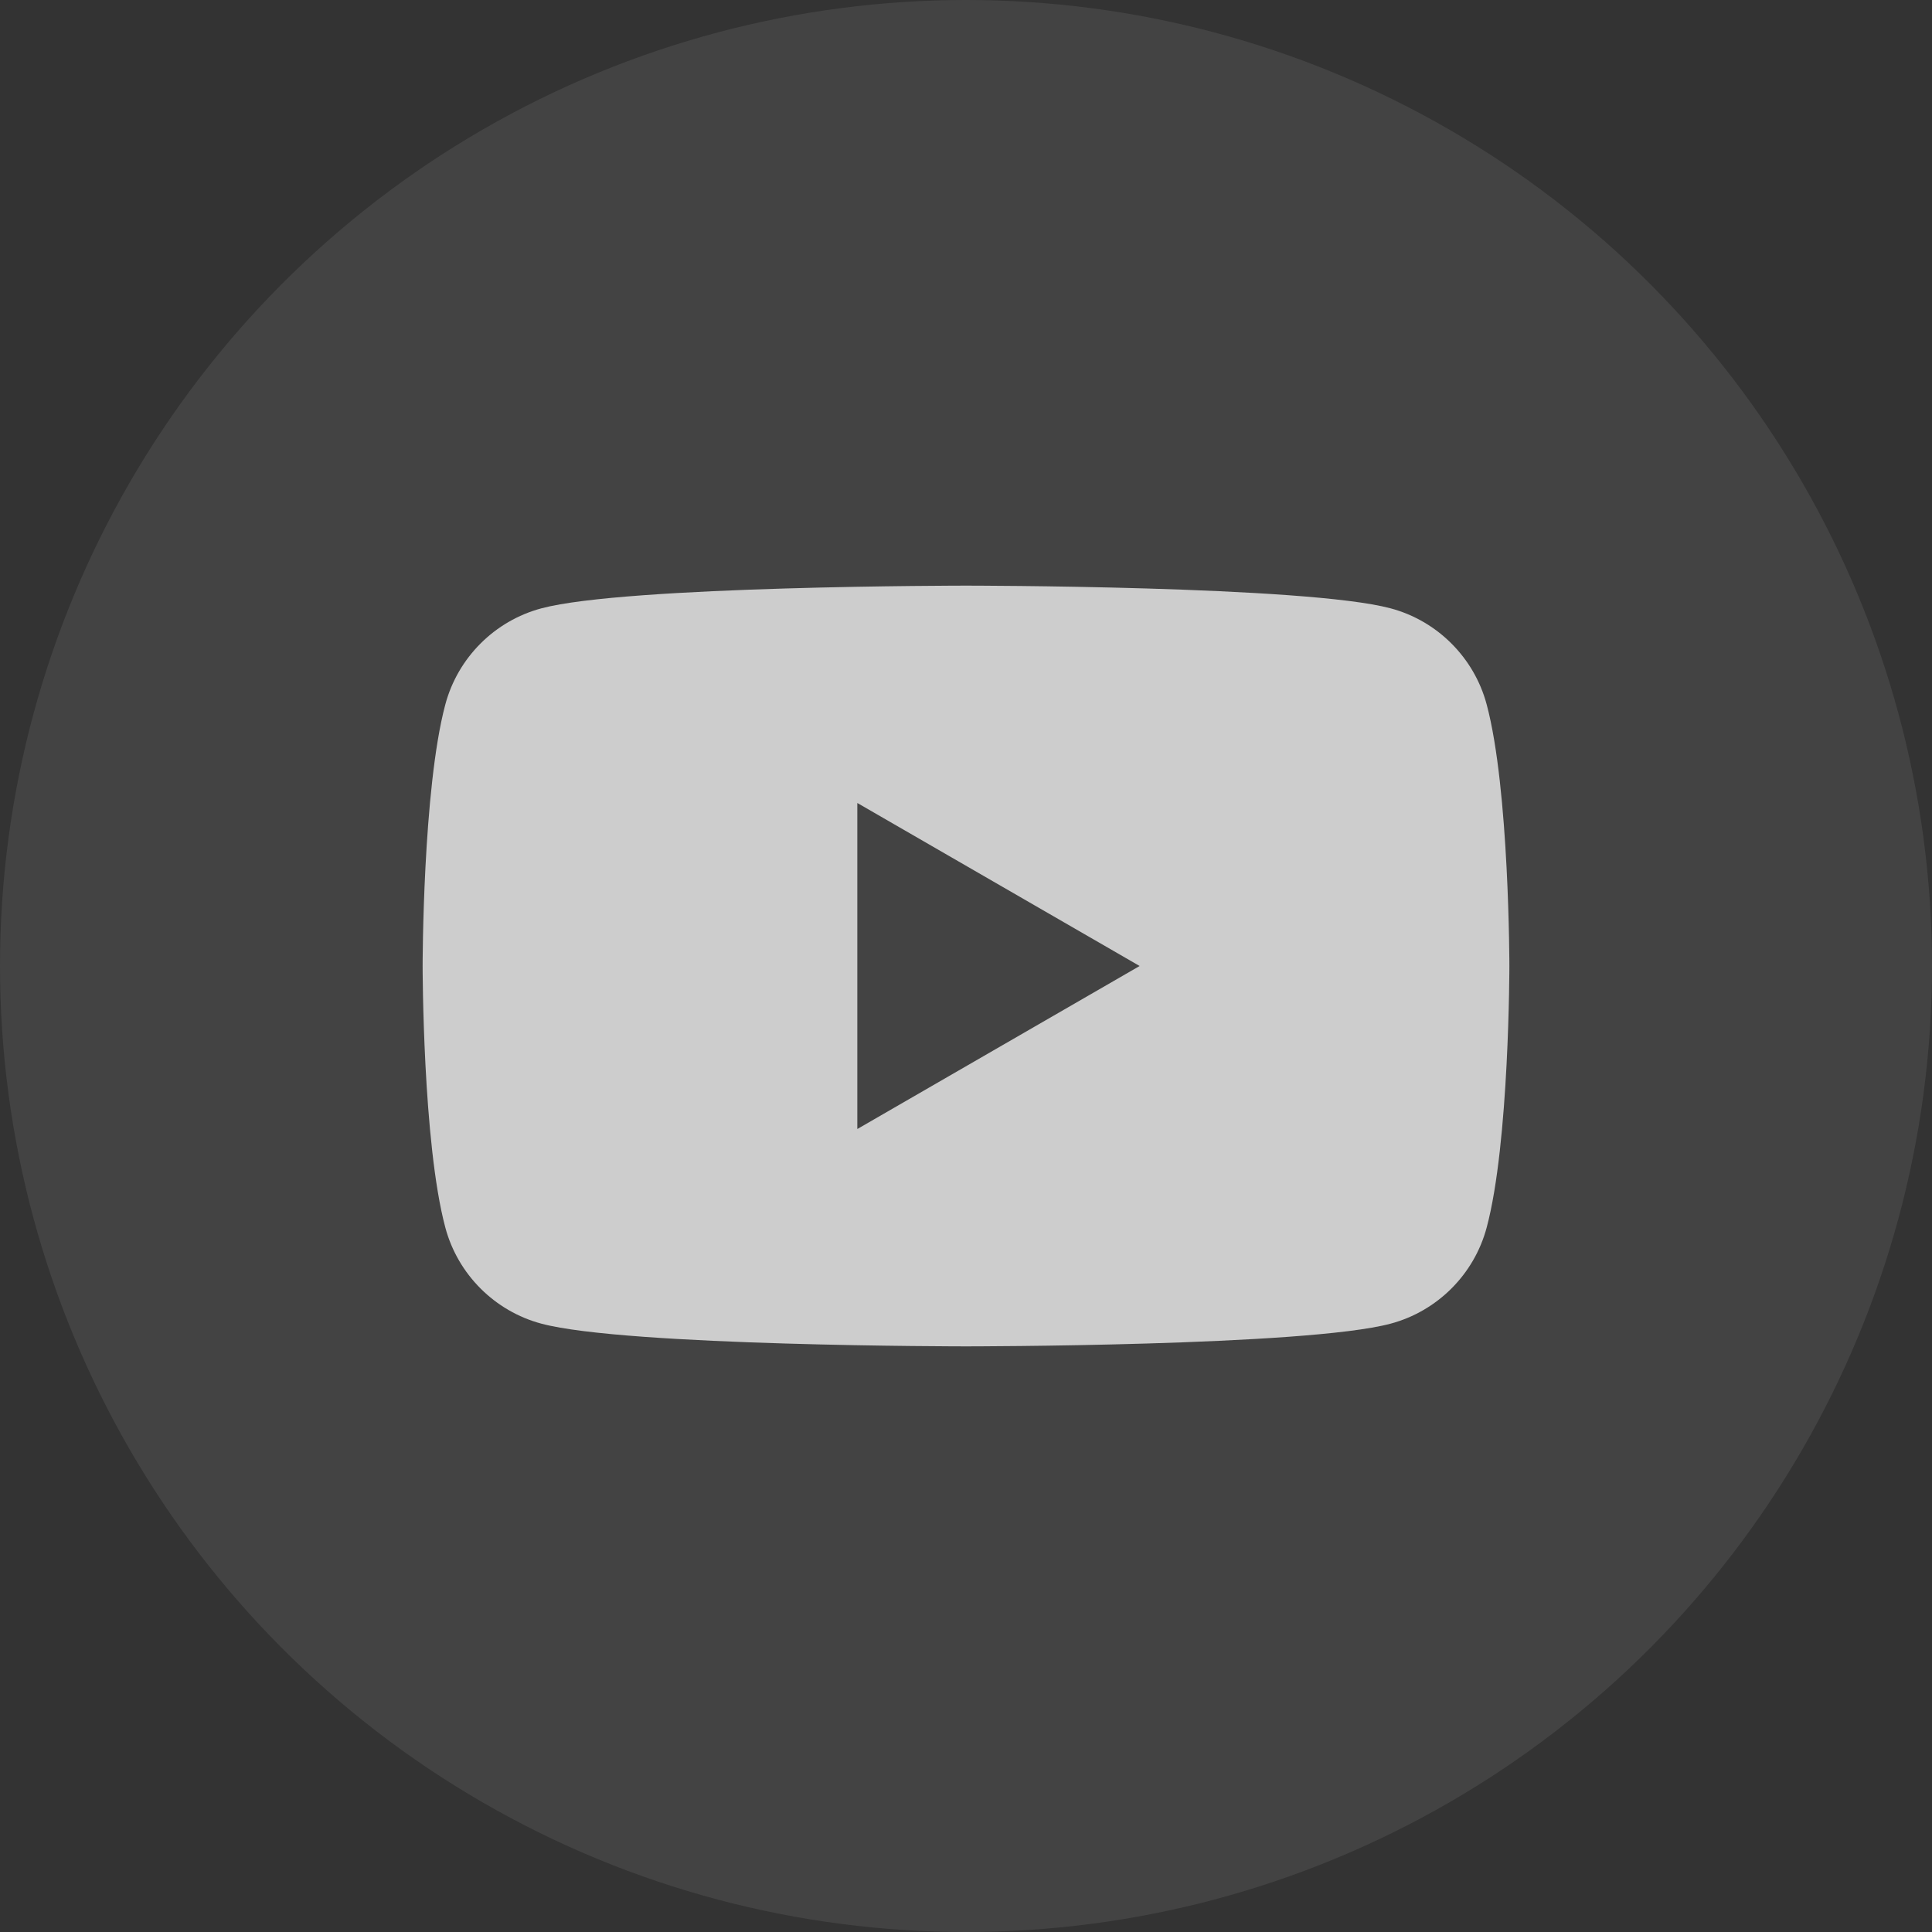
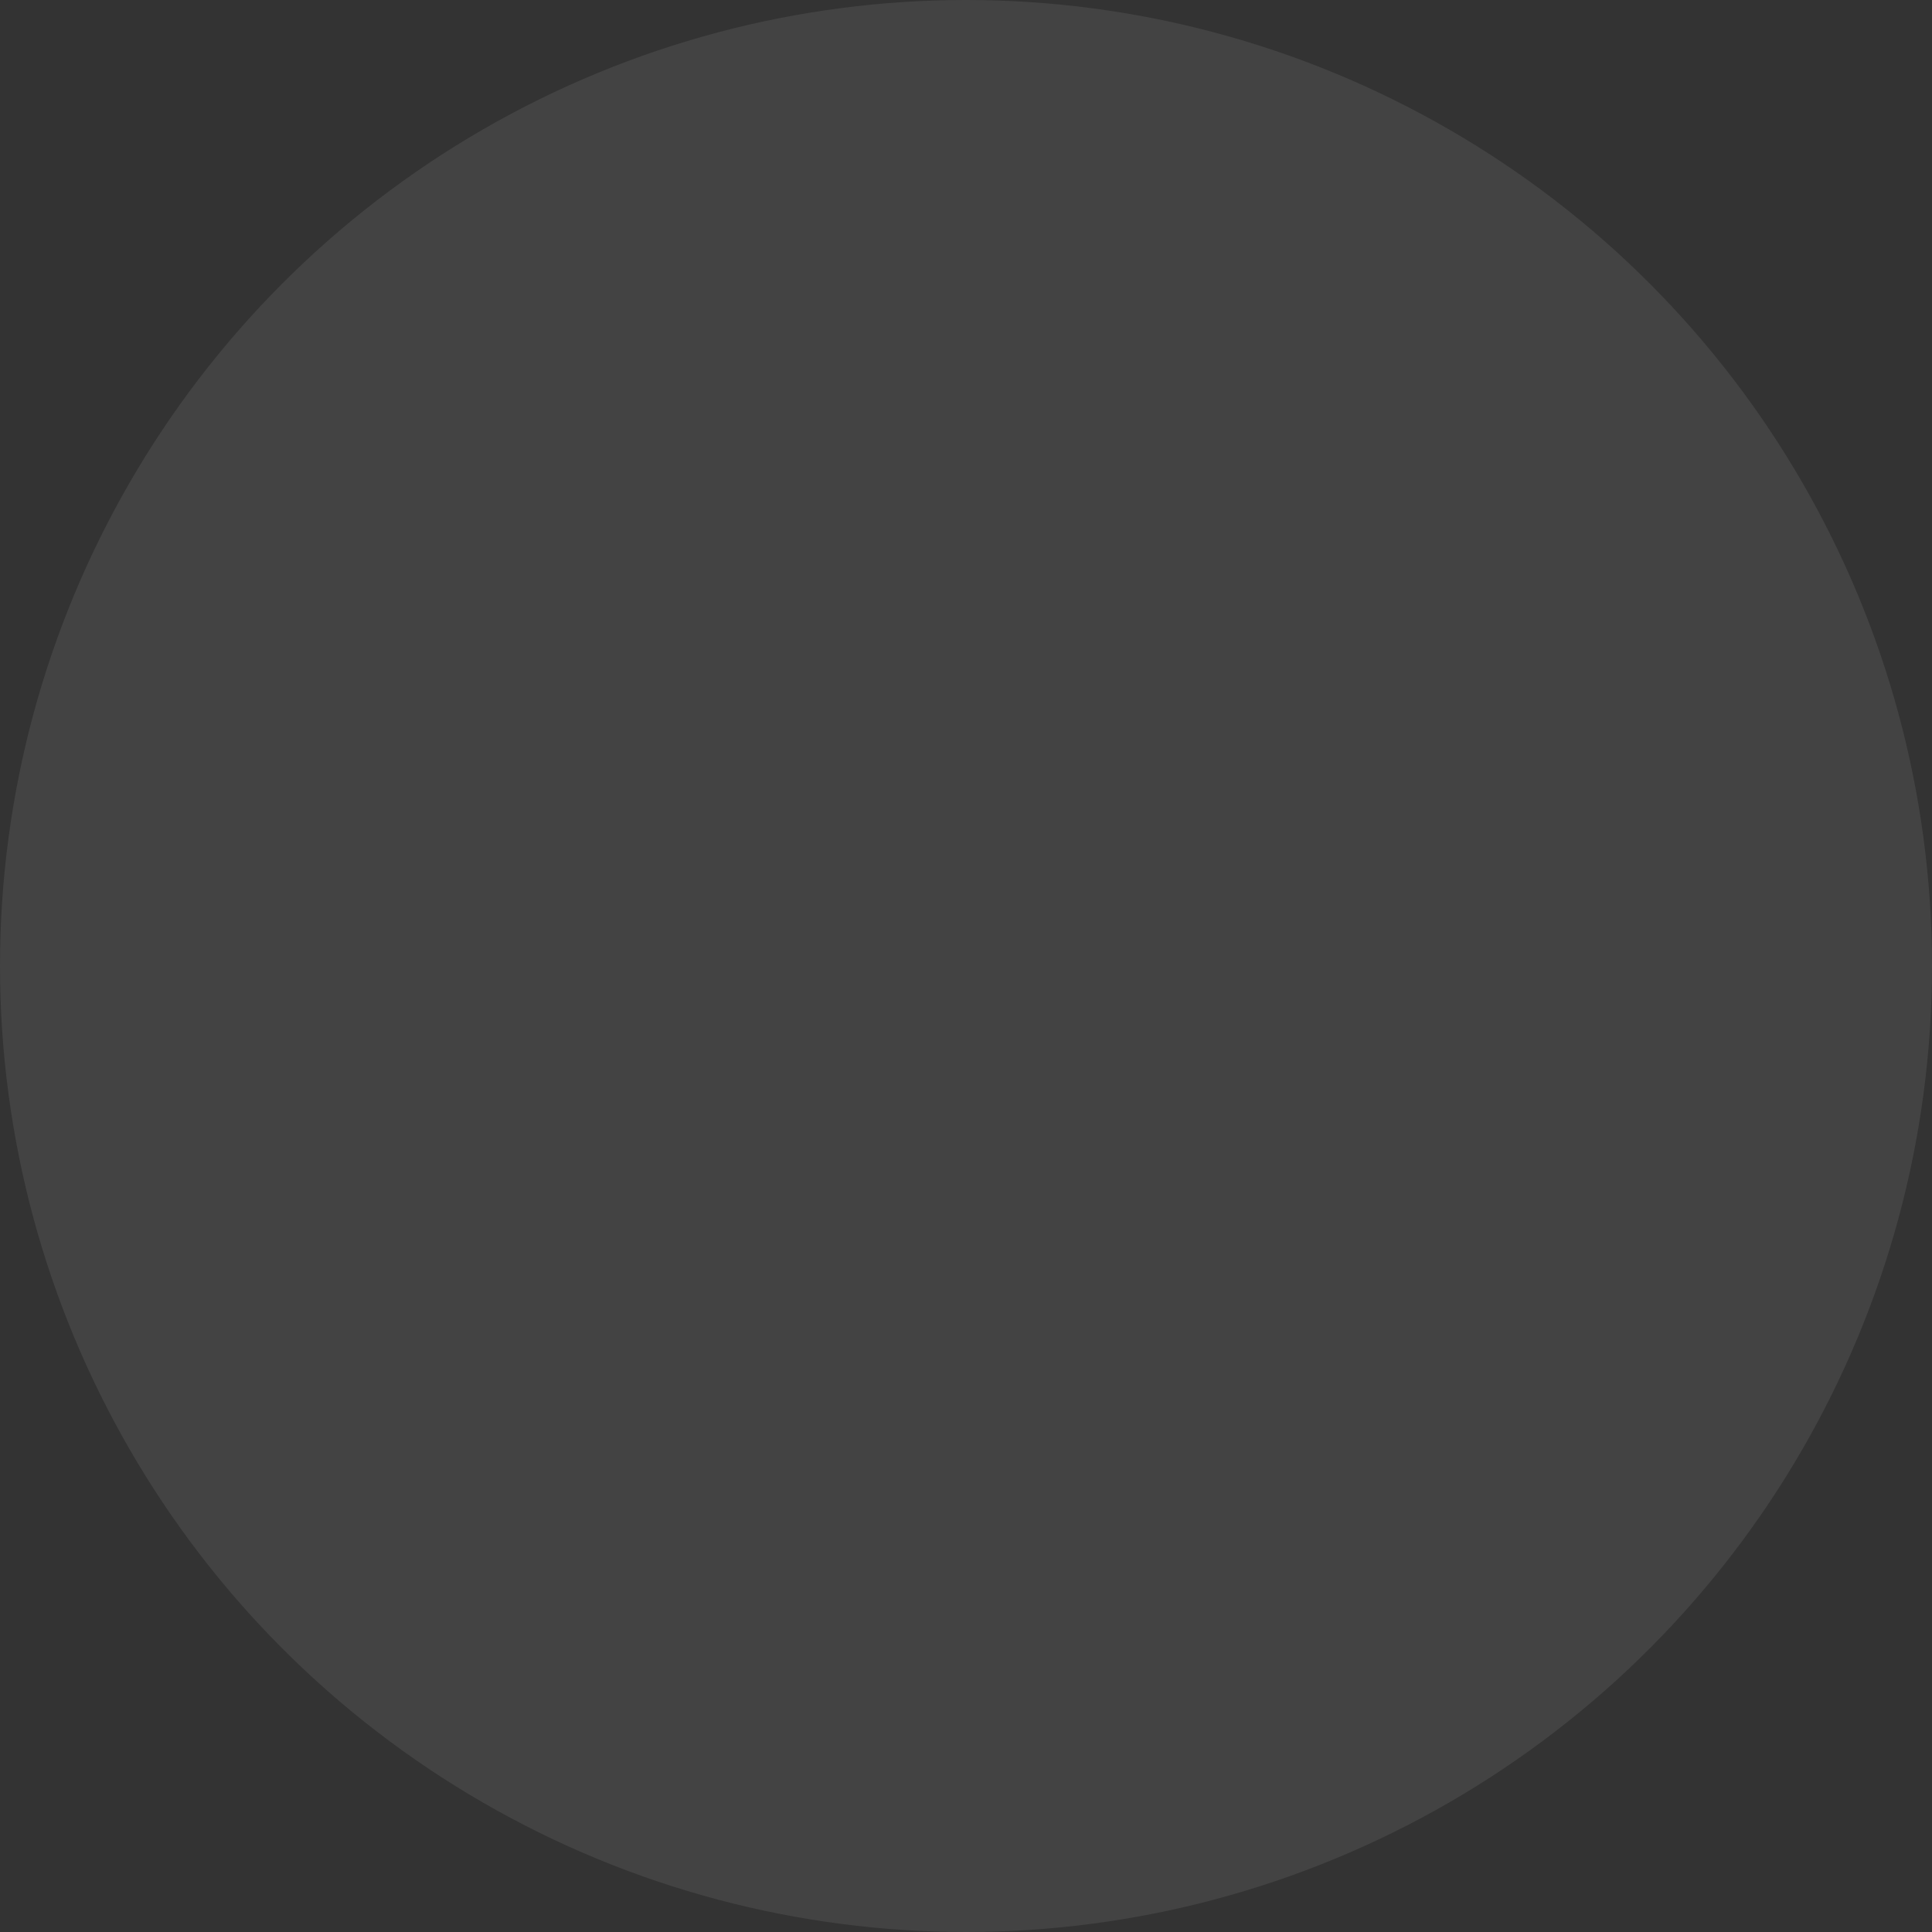
<svg xmlns="http://www.w3.org/2000/svg" width="32" height="32" viewBox="0 0 32 32" fill="none">
  <rect x="0" y="0" width="32" height="32" fill="#333333" stroke="none" />
  <circle opacity="0.08" cx="16" cy="16" r="16" fill="#FAFAFA" />
-   <path d="M24.624 11.668C24.417 10.893 23.807 10.283 23.033 10.076C21.629 9.7 16 9.7 16 9.7C16 9.7 10.371 9.7 8.967 10.076C8.193 10.283 7.583 10.893 7.376 11.668C7 13.071 7 16 7 16C7 16 7 18.929 7.376 20.332C7.583 21.107 8.193 21.717 8.967 21.924C10.371 22.3 16 22.3 16 22.3C16 22.3 21.629 22.3 23.033 21.924C23.807 21.717 24.417 21.107 24.624 20.332C25 18.929 25 16 25 16C25 16 25 13.071 24.624 11.668ZM14.2 18.7V13.3L18.876 16L14.2 18.7Z" fill="#FAFAFA" fill-opacity="0.75" />
</svg>